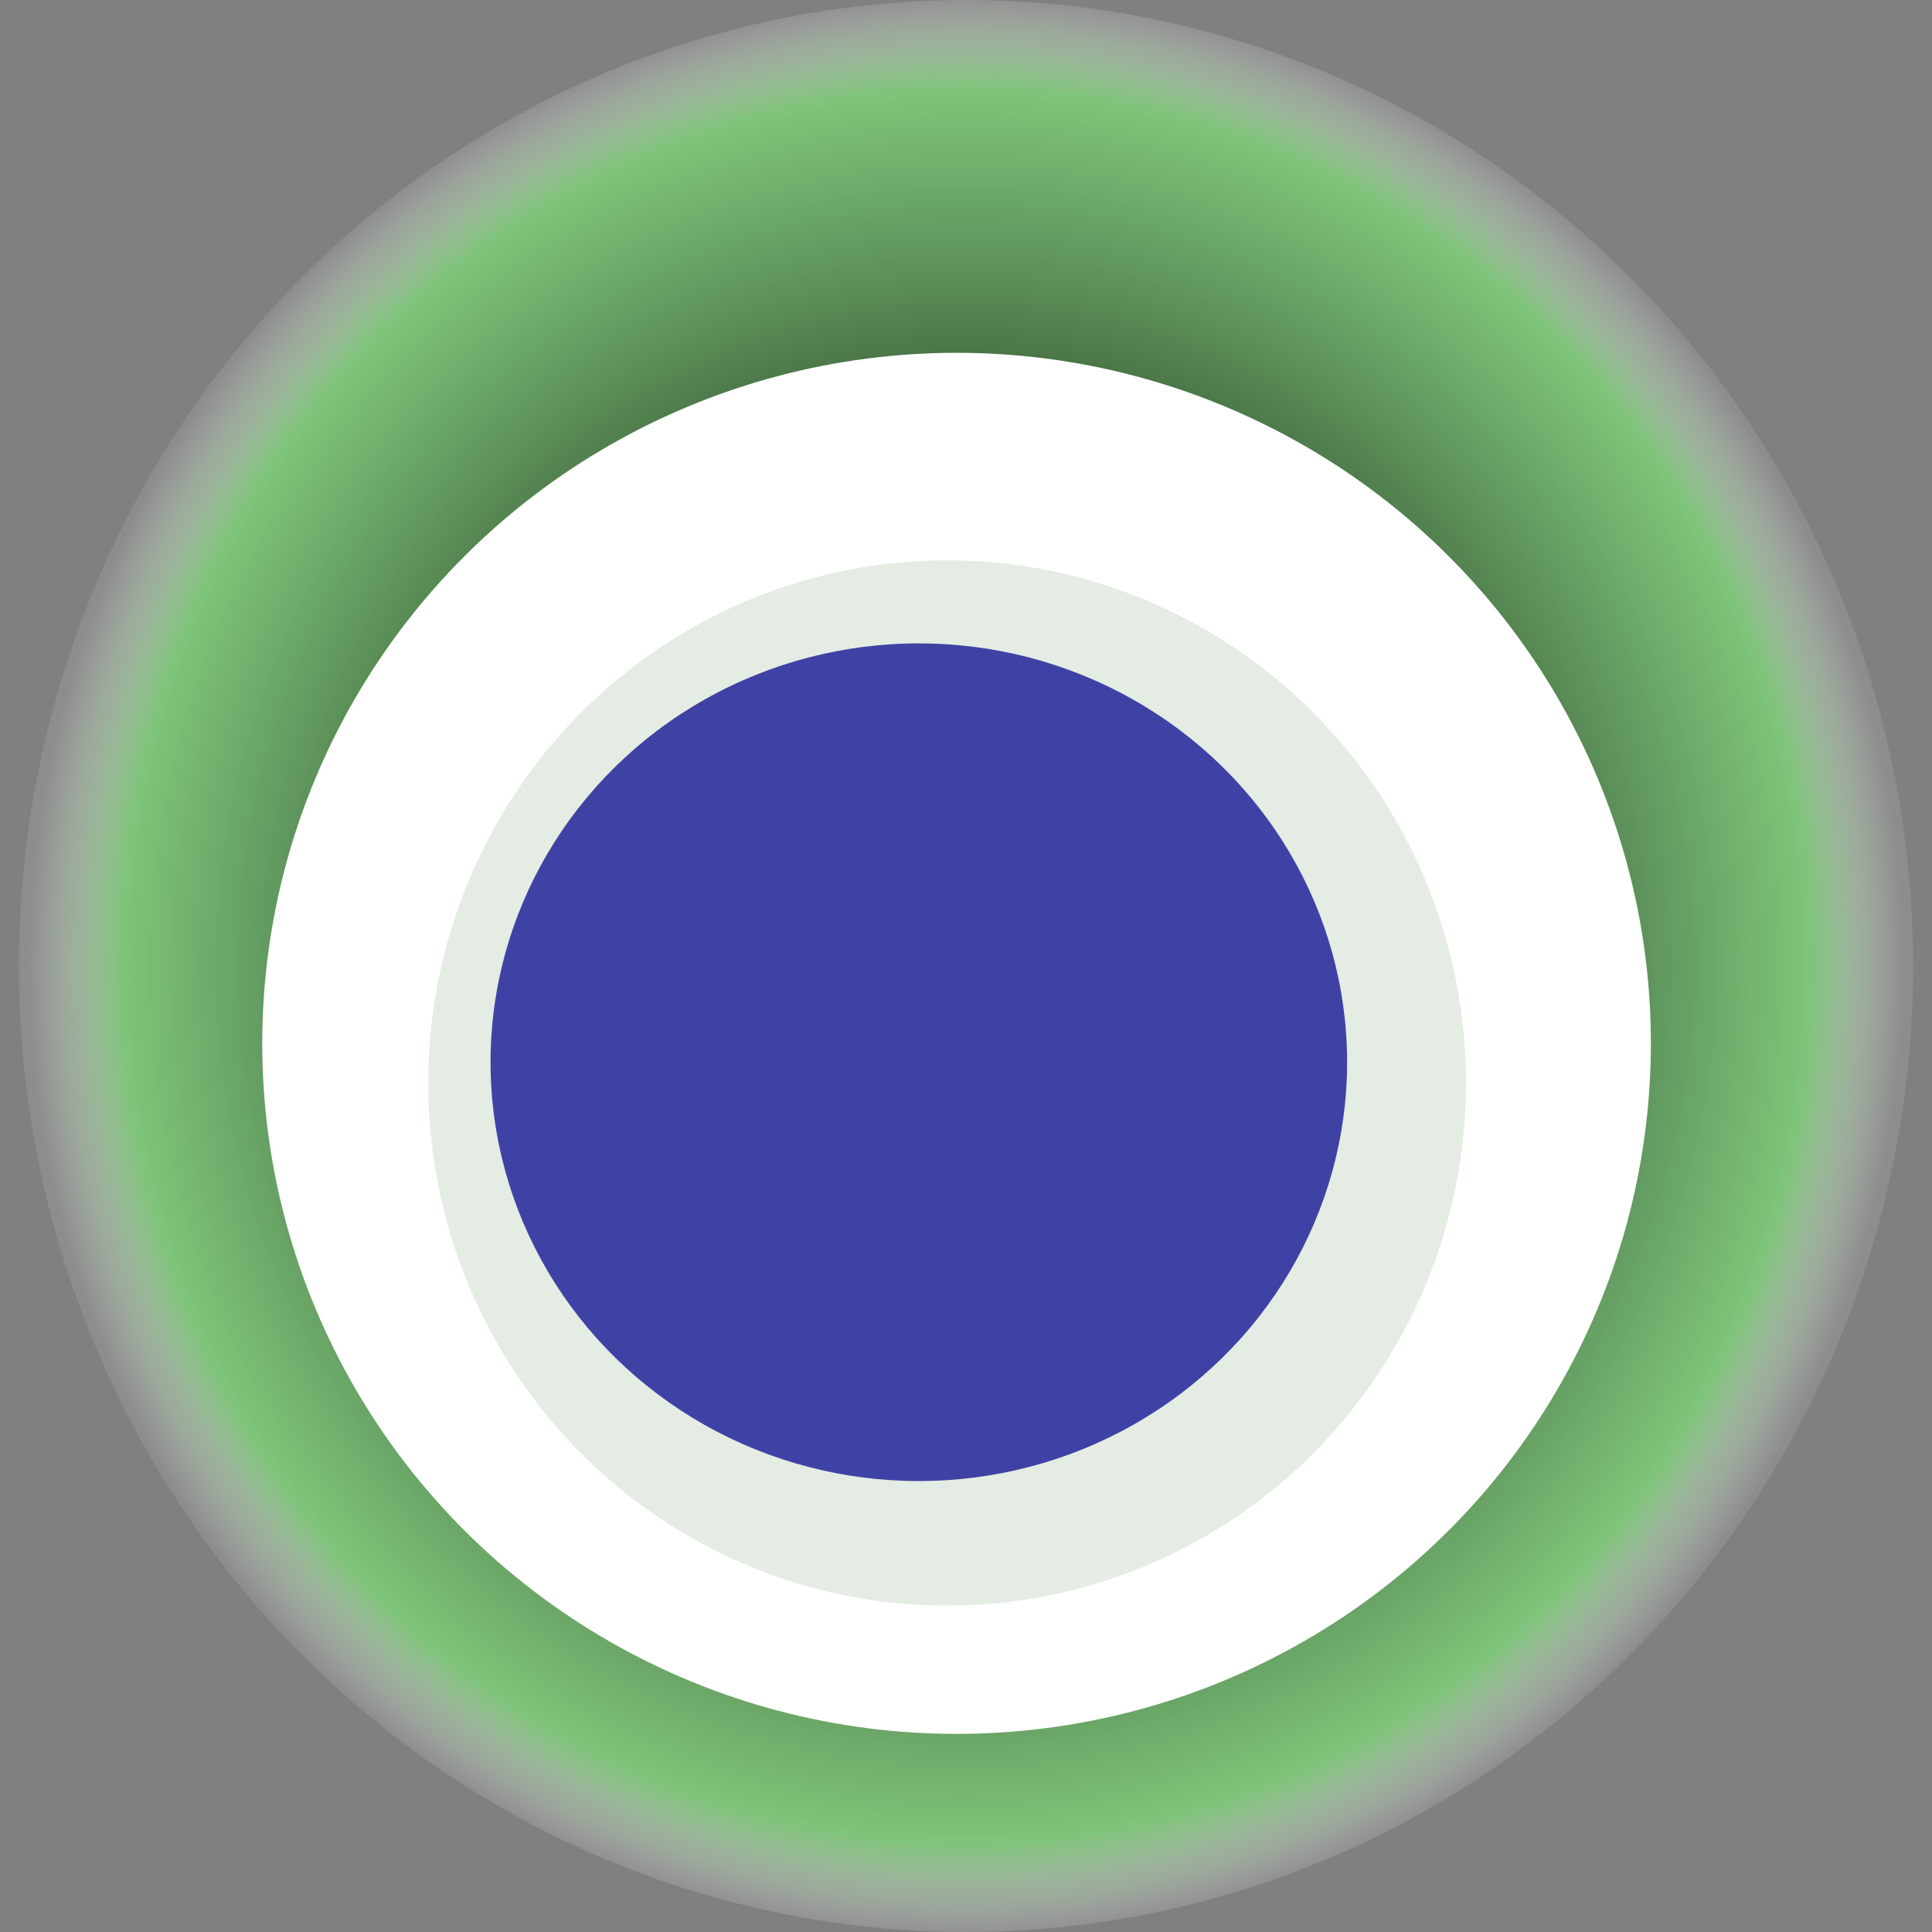
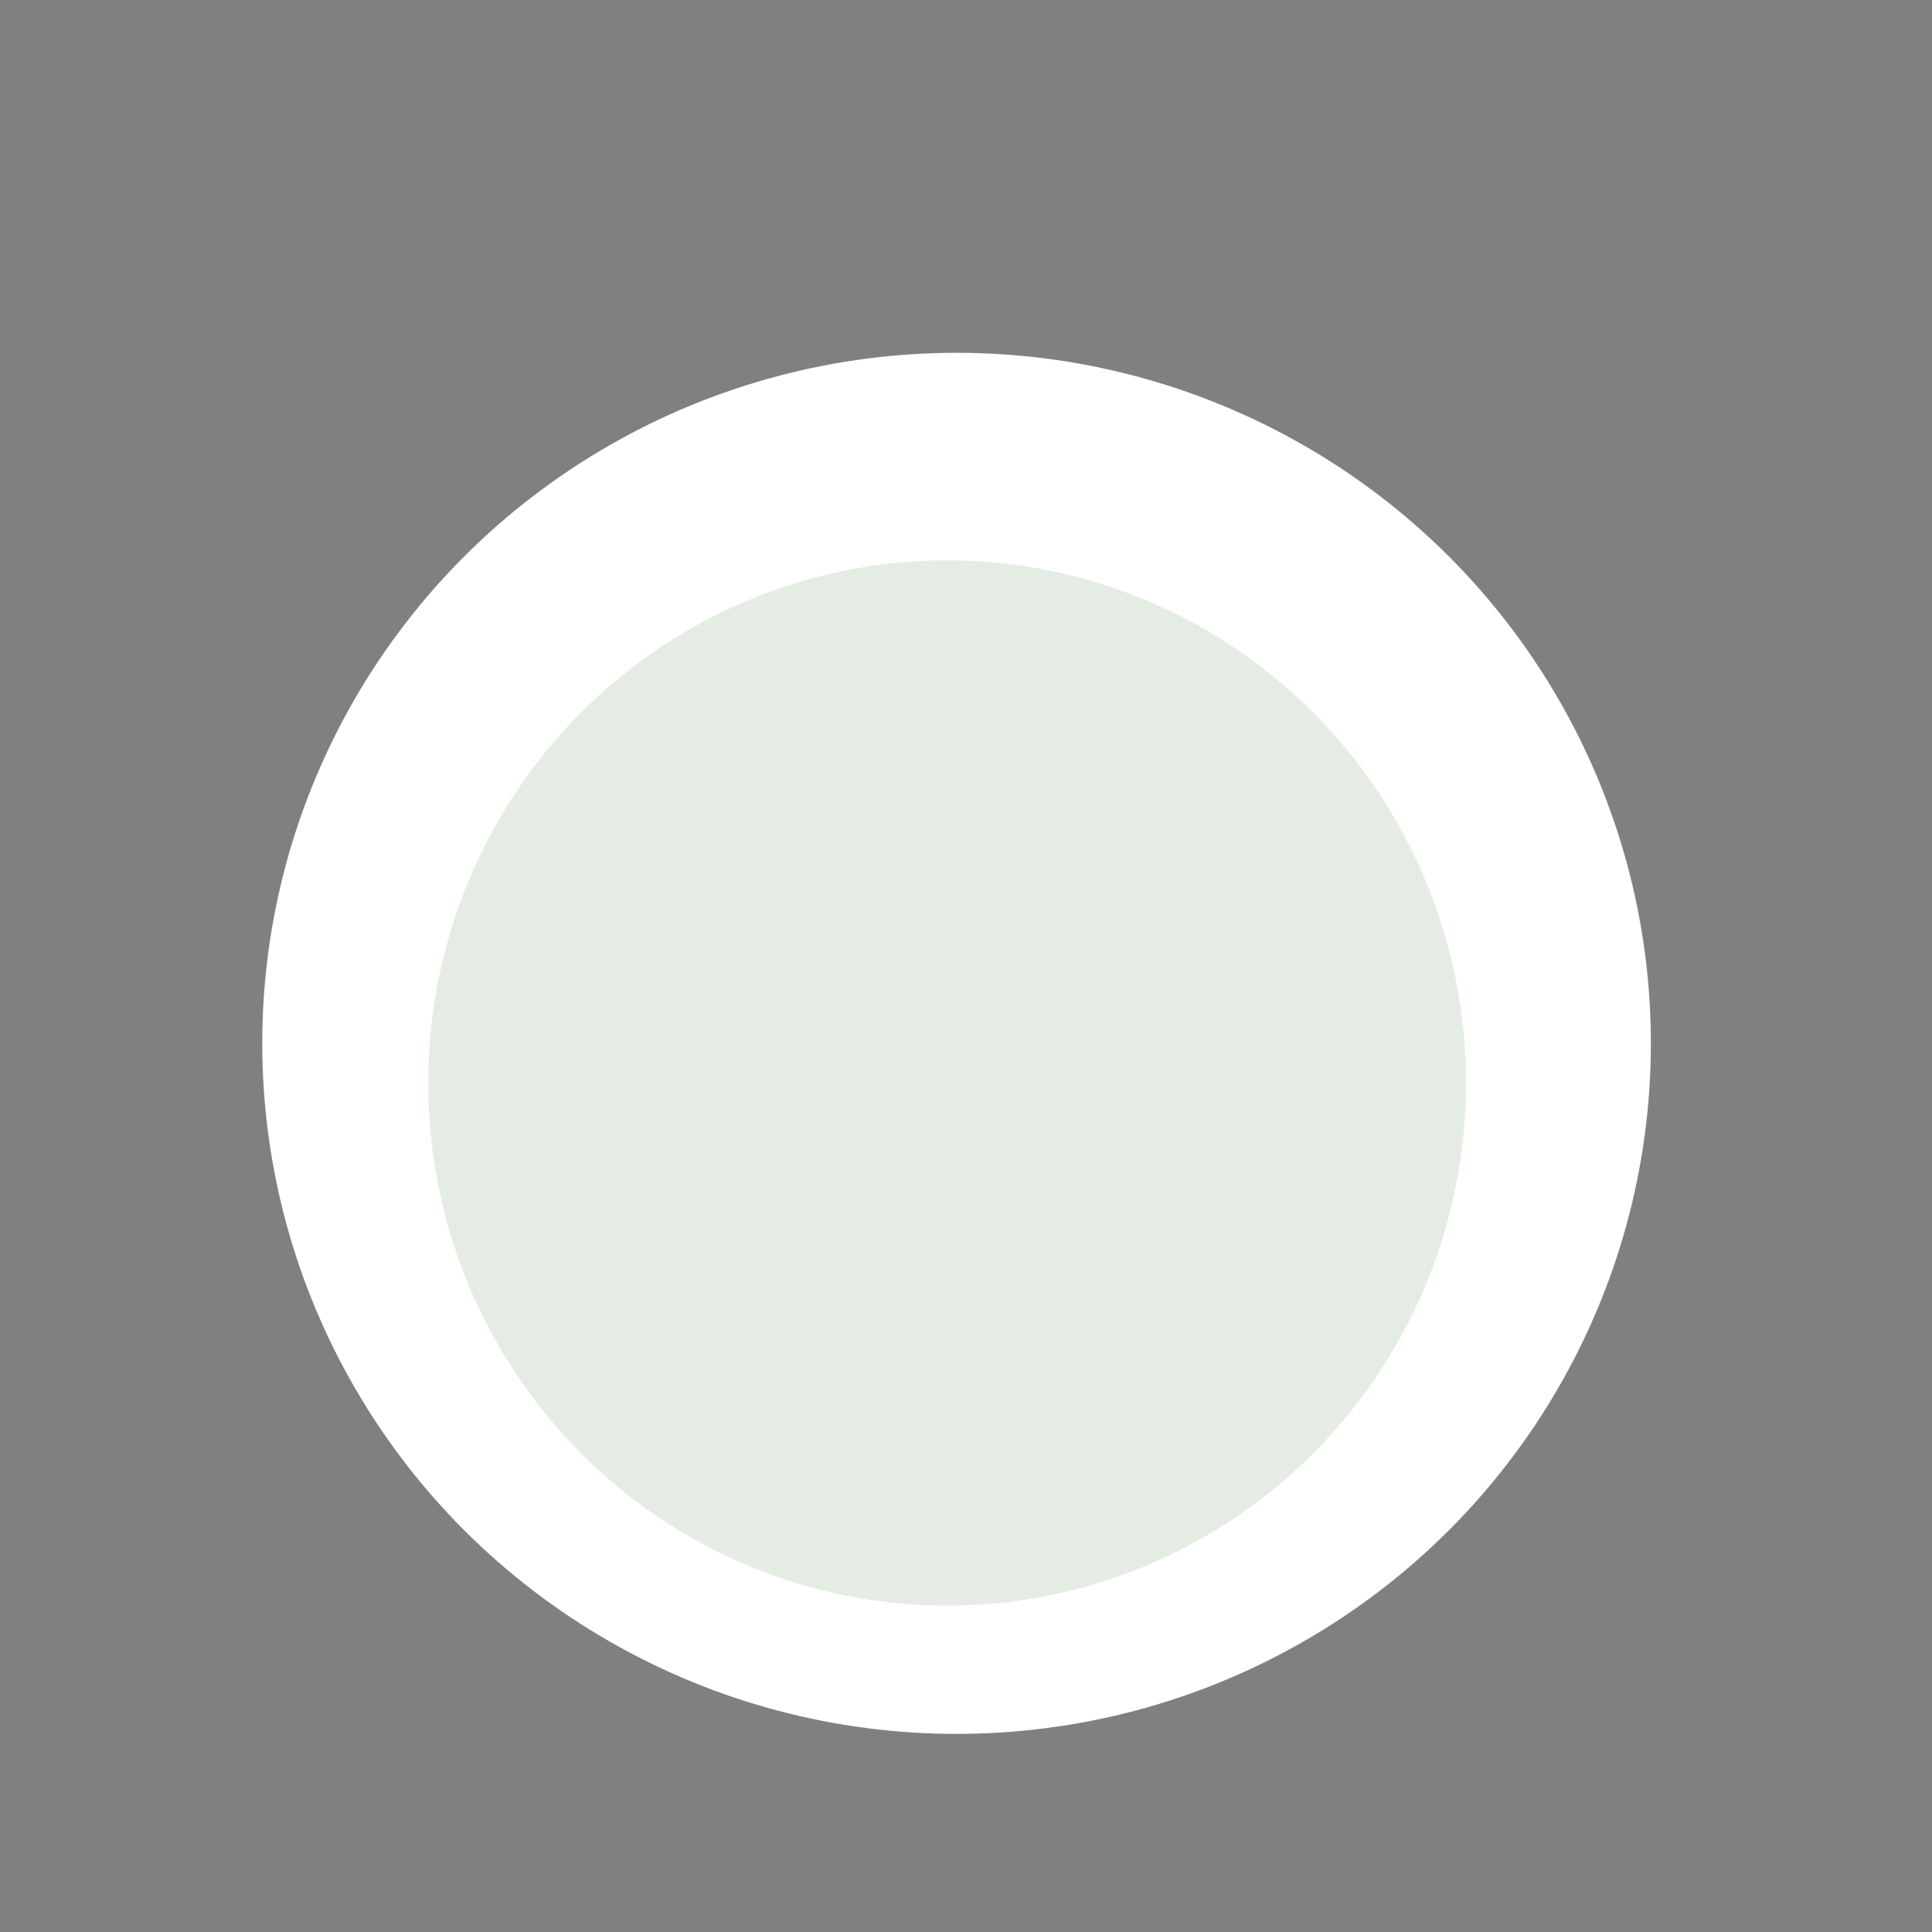
<svg xmlns="http://www.w3.org/2000/svg" width="1024" height="1024">
  <rect width="100%" height="100%" fill="#808080" stroke="none" />
  <g>
    <title>0x7f808cbef801fb5335cee0c651c5ee00d68aceb1</title>
-     <ellipse ry="512" rx="502" cy="512" cx="512" fill="url(#e_1_g)" />
    <ellipse ry="366" rx="368" cy="553" cx="507" fill="#FFF" />
    <ellipse ry="277" rx="275" cy="574" cx="502" fill="rgba(120,161,116,0.2)" />
-     <ellipse ry="222" rx="227" cy="563" cx="487" fill="rgba(22, 24, 150, 0.8)" />
    <animateTransform attributeName="transform" begin="0s" dur="28s" type="rotate" from="360 512 512" to="0 512 512" repeatCount="indefinite" />
    <defs>
      <radialGradient id="e_1_g">
        <stop offset="30%" stop-color="#000" />
        <stop offset="90%" stop-color="rgba(125,213,120,0.8)" />
        <stop offset="100%" stop-color="rgba(255,255,255,0.1)" />
      </radialGradient>
    </defs>
  </g>
</svg>